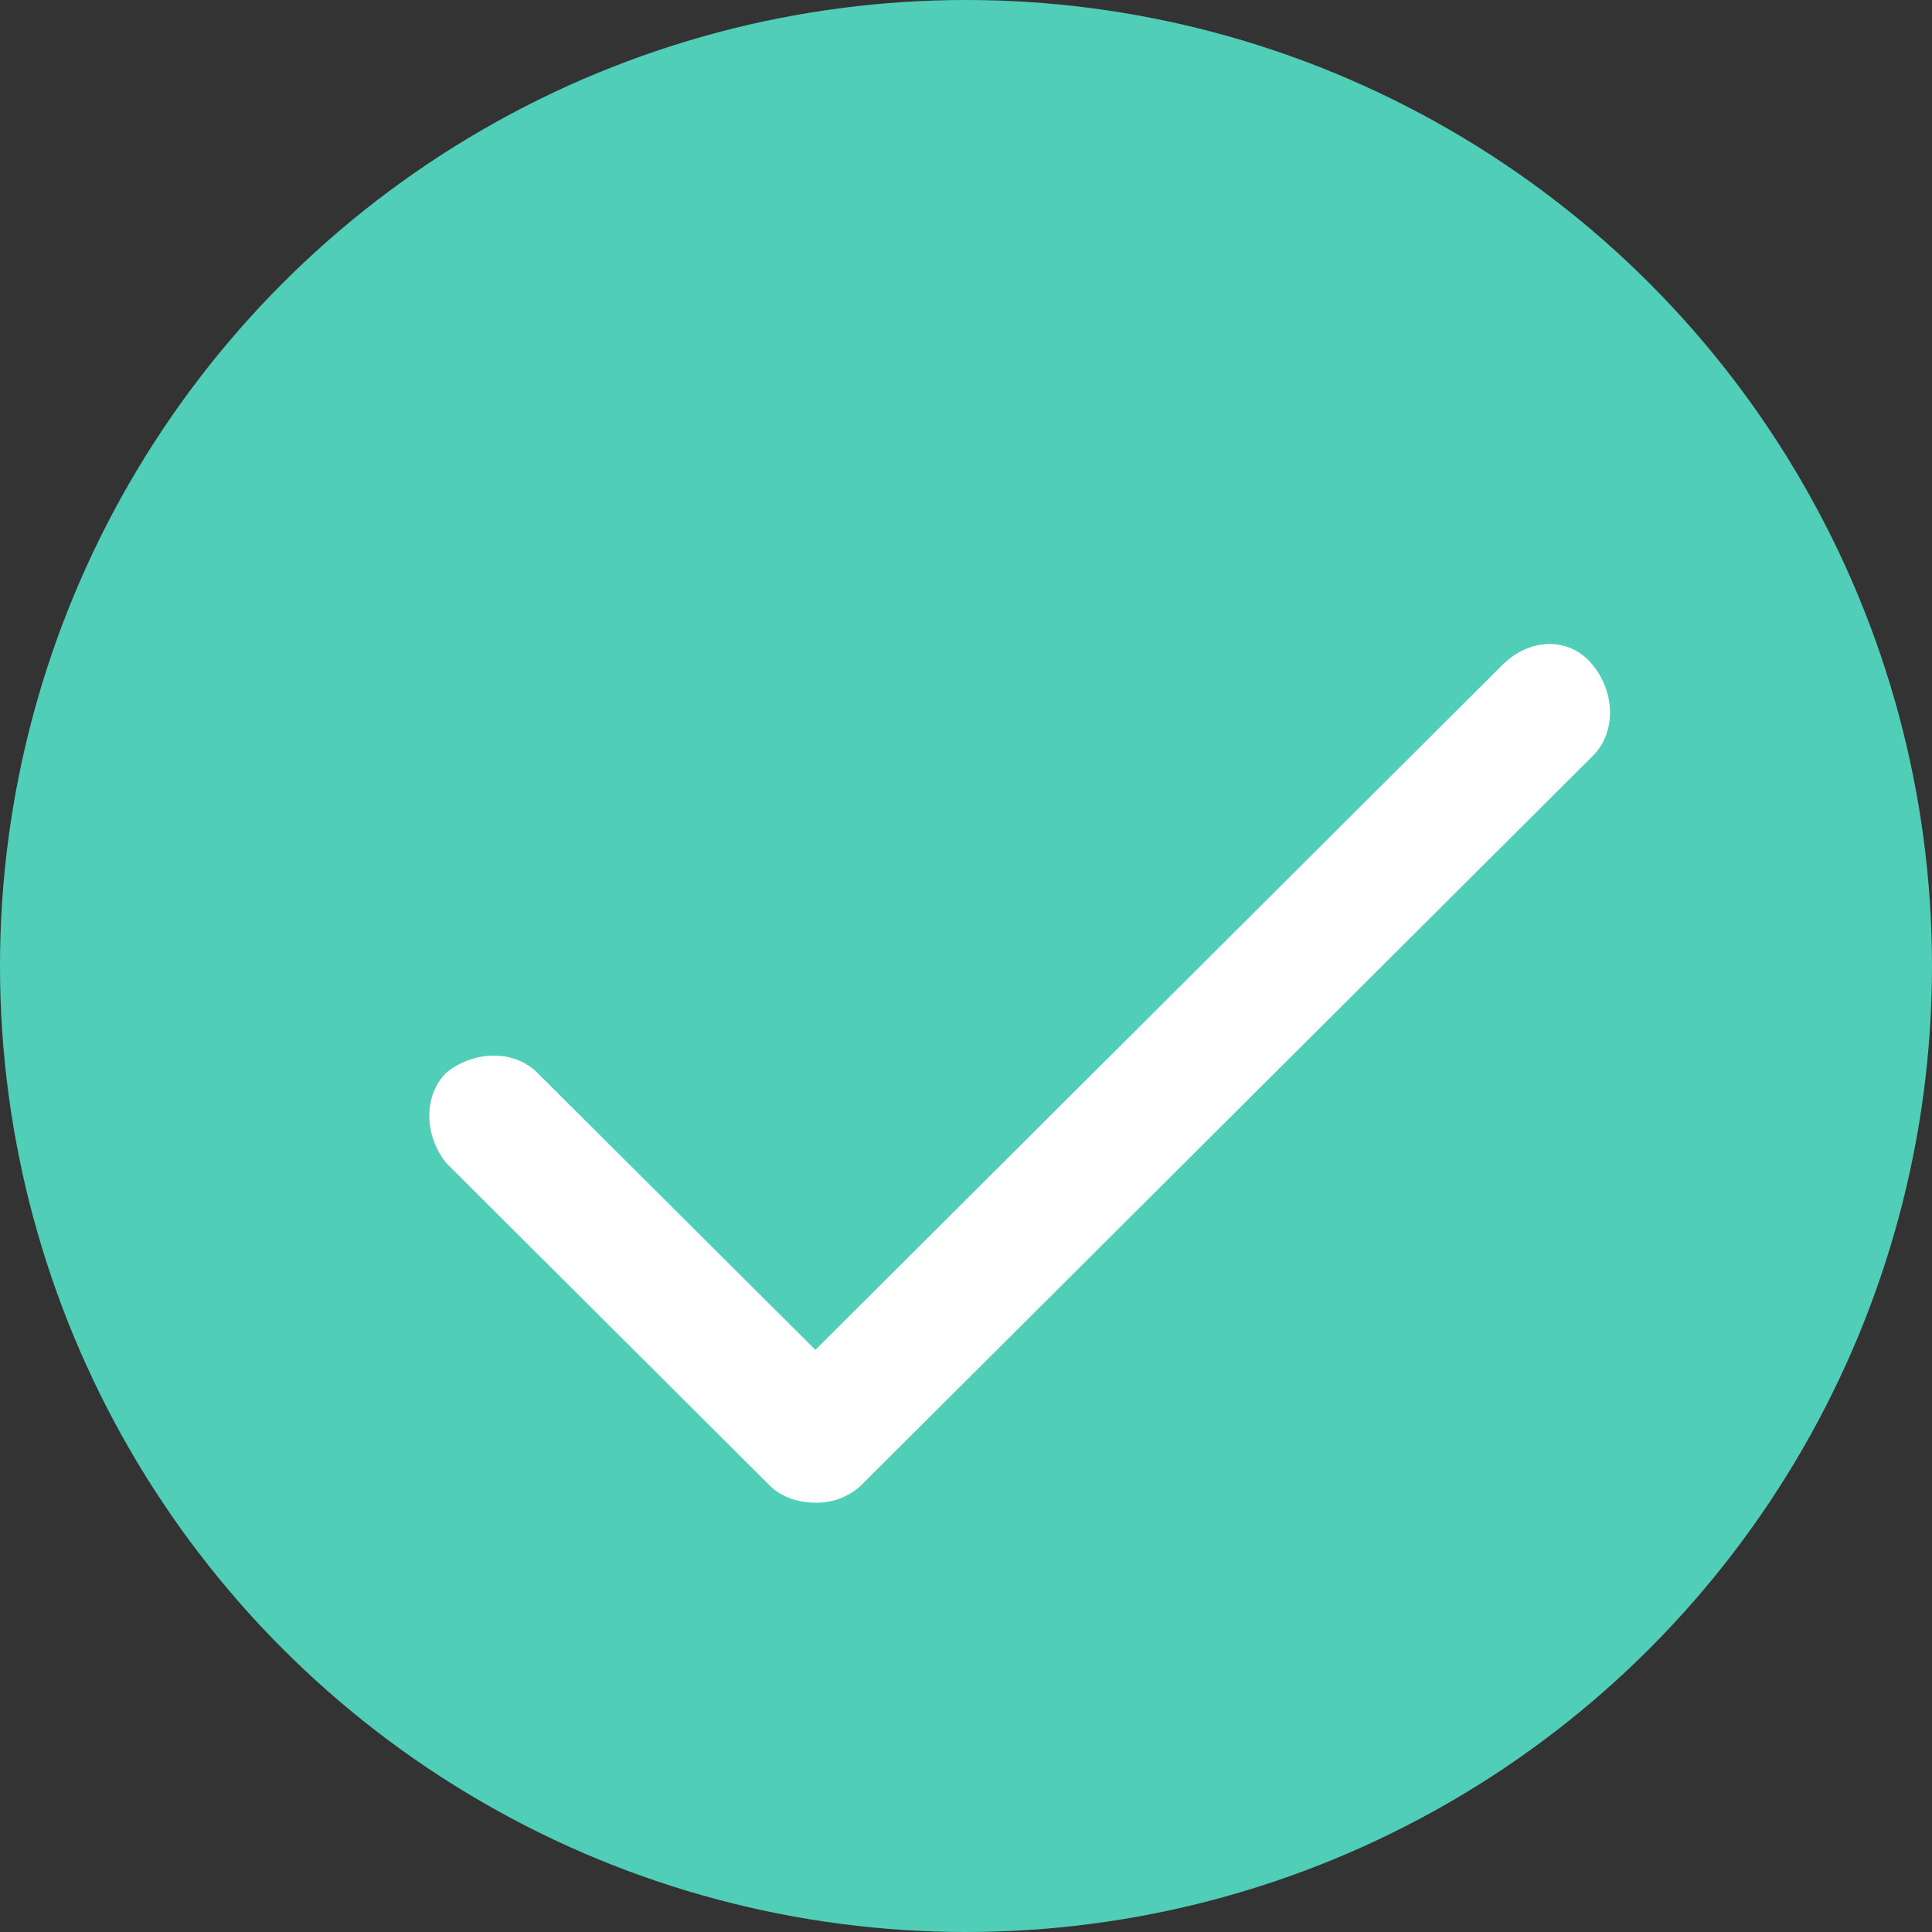
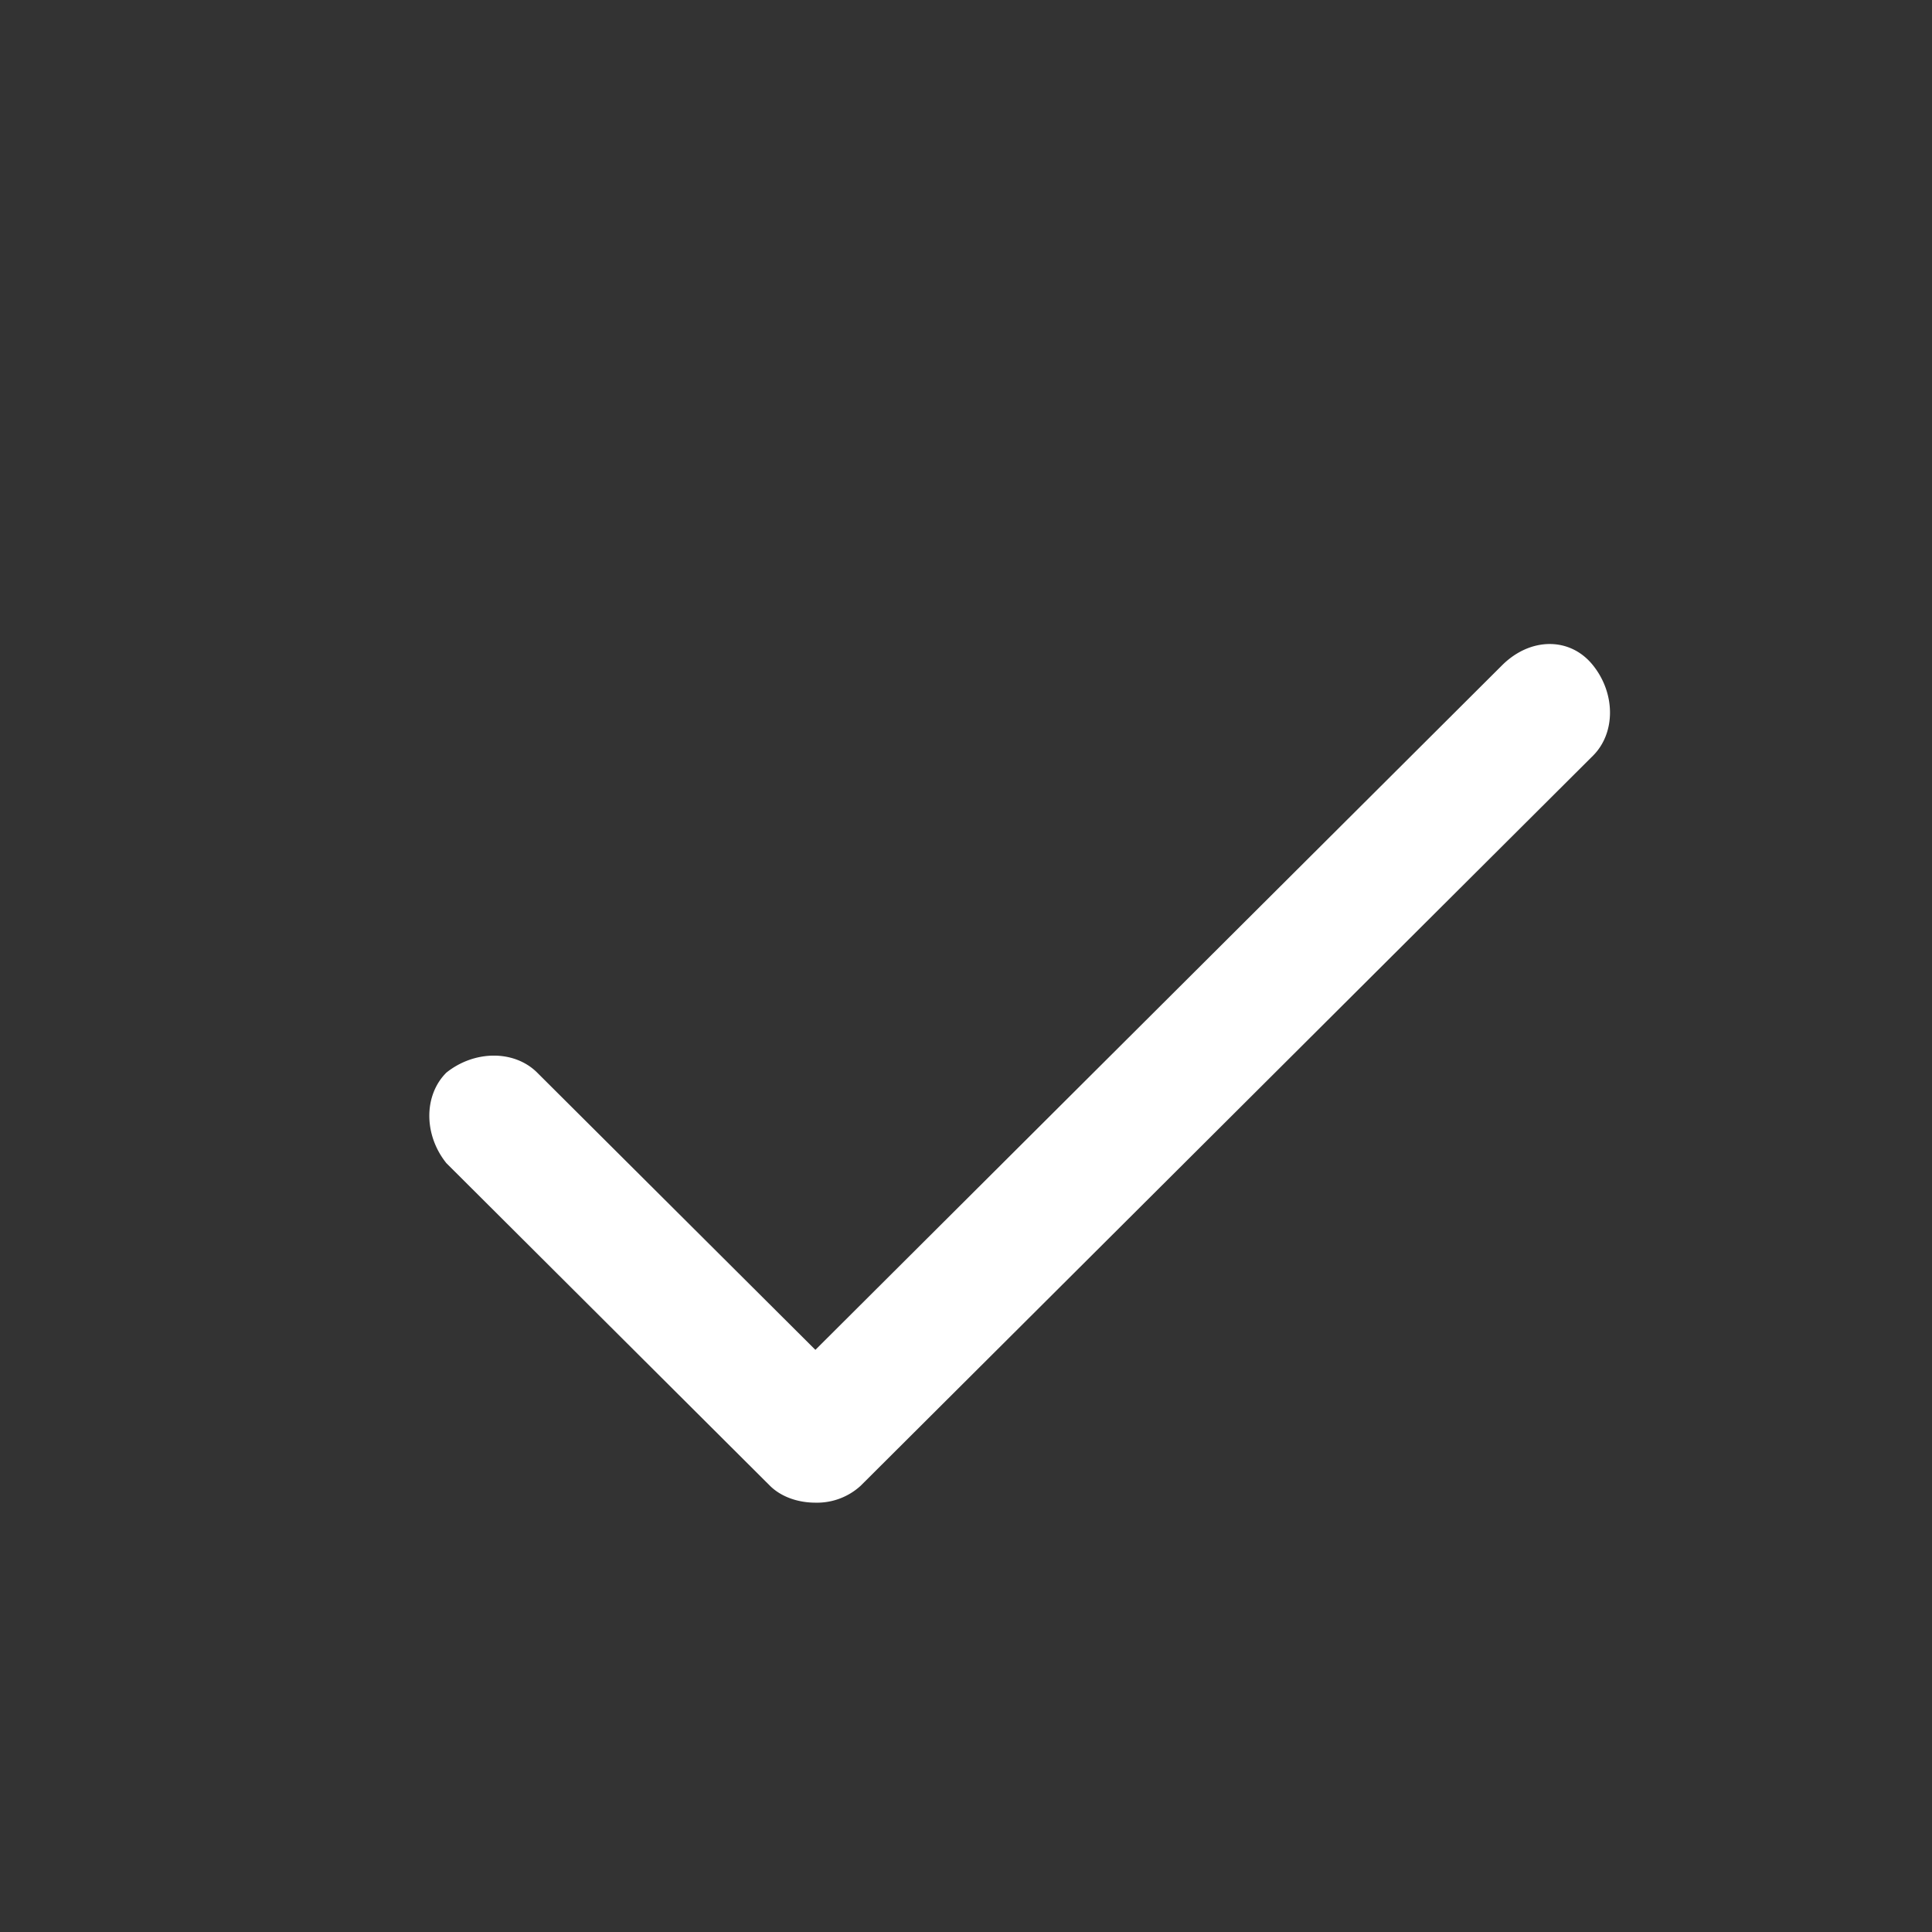
<svg xmlns="http://www.w3.org/2000/svg" width="22" height="22" viewBox="0 0 22 22" aria-hidden="true" class="c-icon__svg">
  <rect x="0" y="0" width="22" height="22" fill="#333333" stroke="none" />
-   <circle cx="11" cy="11" r="11" fill="#50ceb7" />
  <path d="M17.105 7.575l-7.82 7.796-3.168-3.157c-.259-.258-.711-.258-1.034 0-.259.258-.259.709 0 1.031l3.684 3.673c.13.129.323.193.517.193a.735.735 0 00.517-.193l8.338-8.312c.259-.258.259-.709 0-1.031-.258-.322-.71-.322-1.034 0" fill="#FFF" />
</svg>